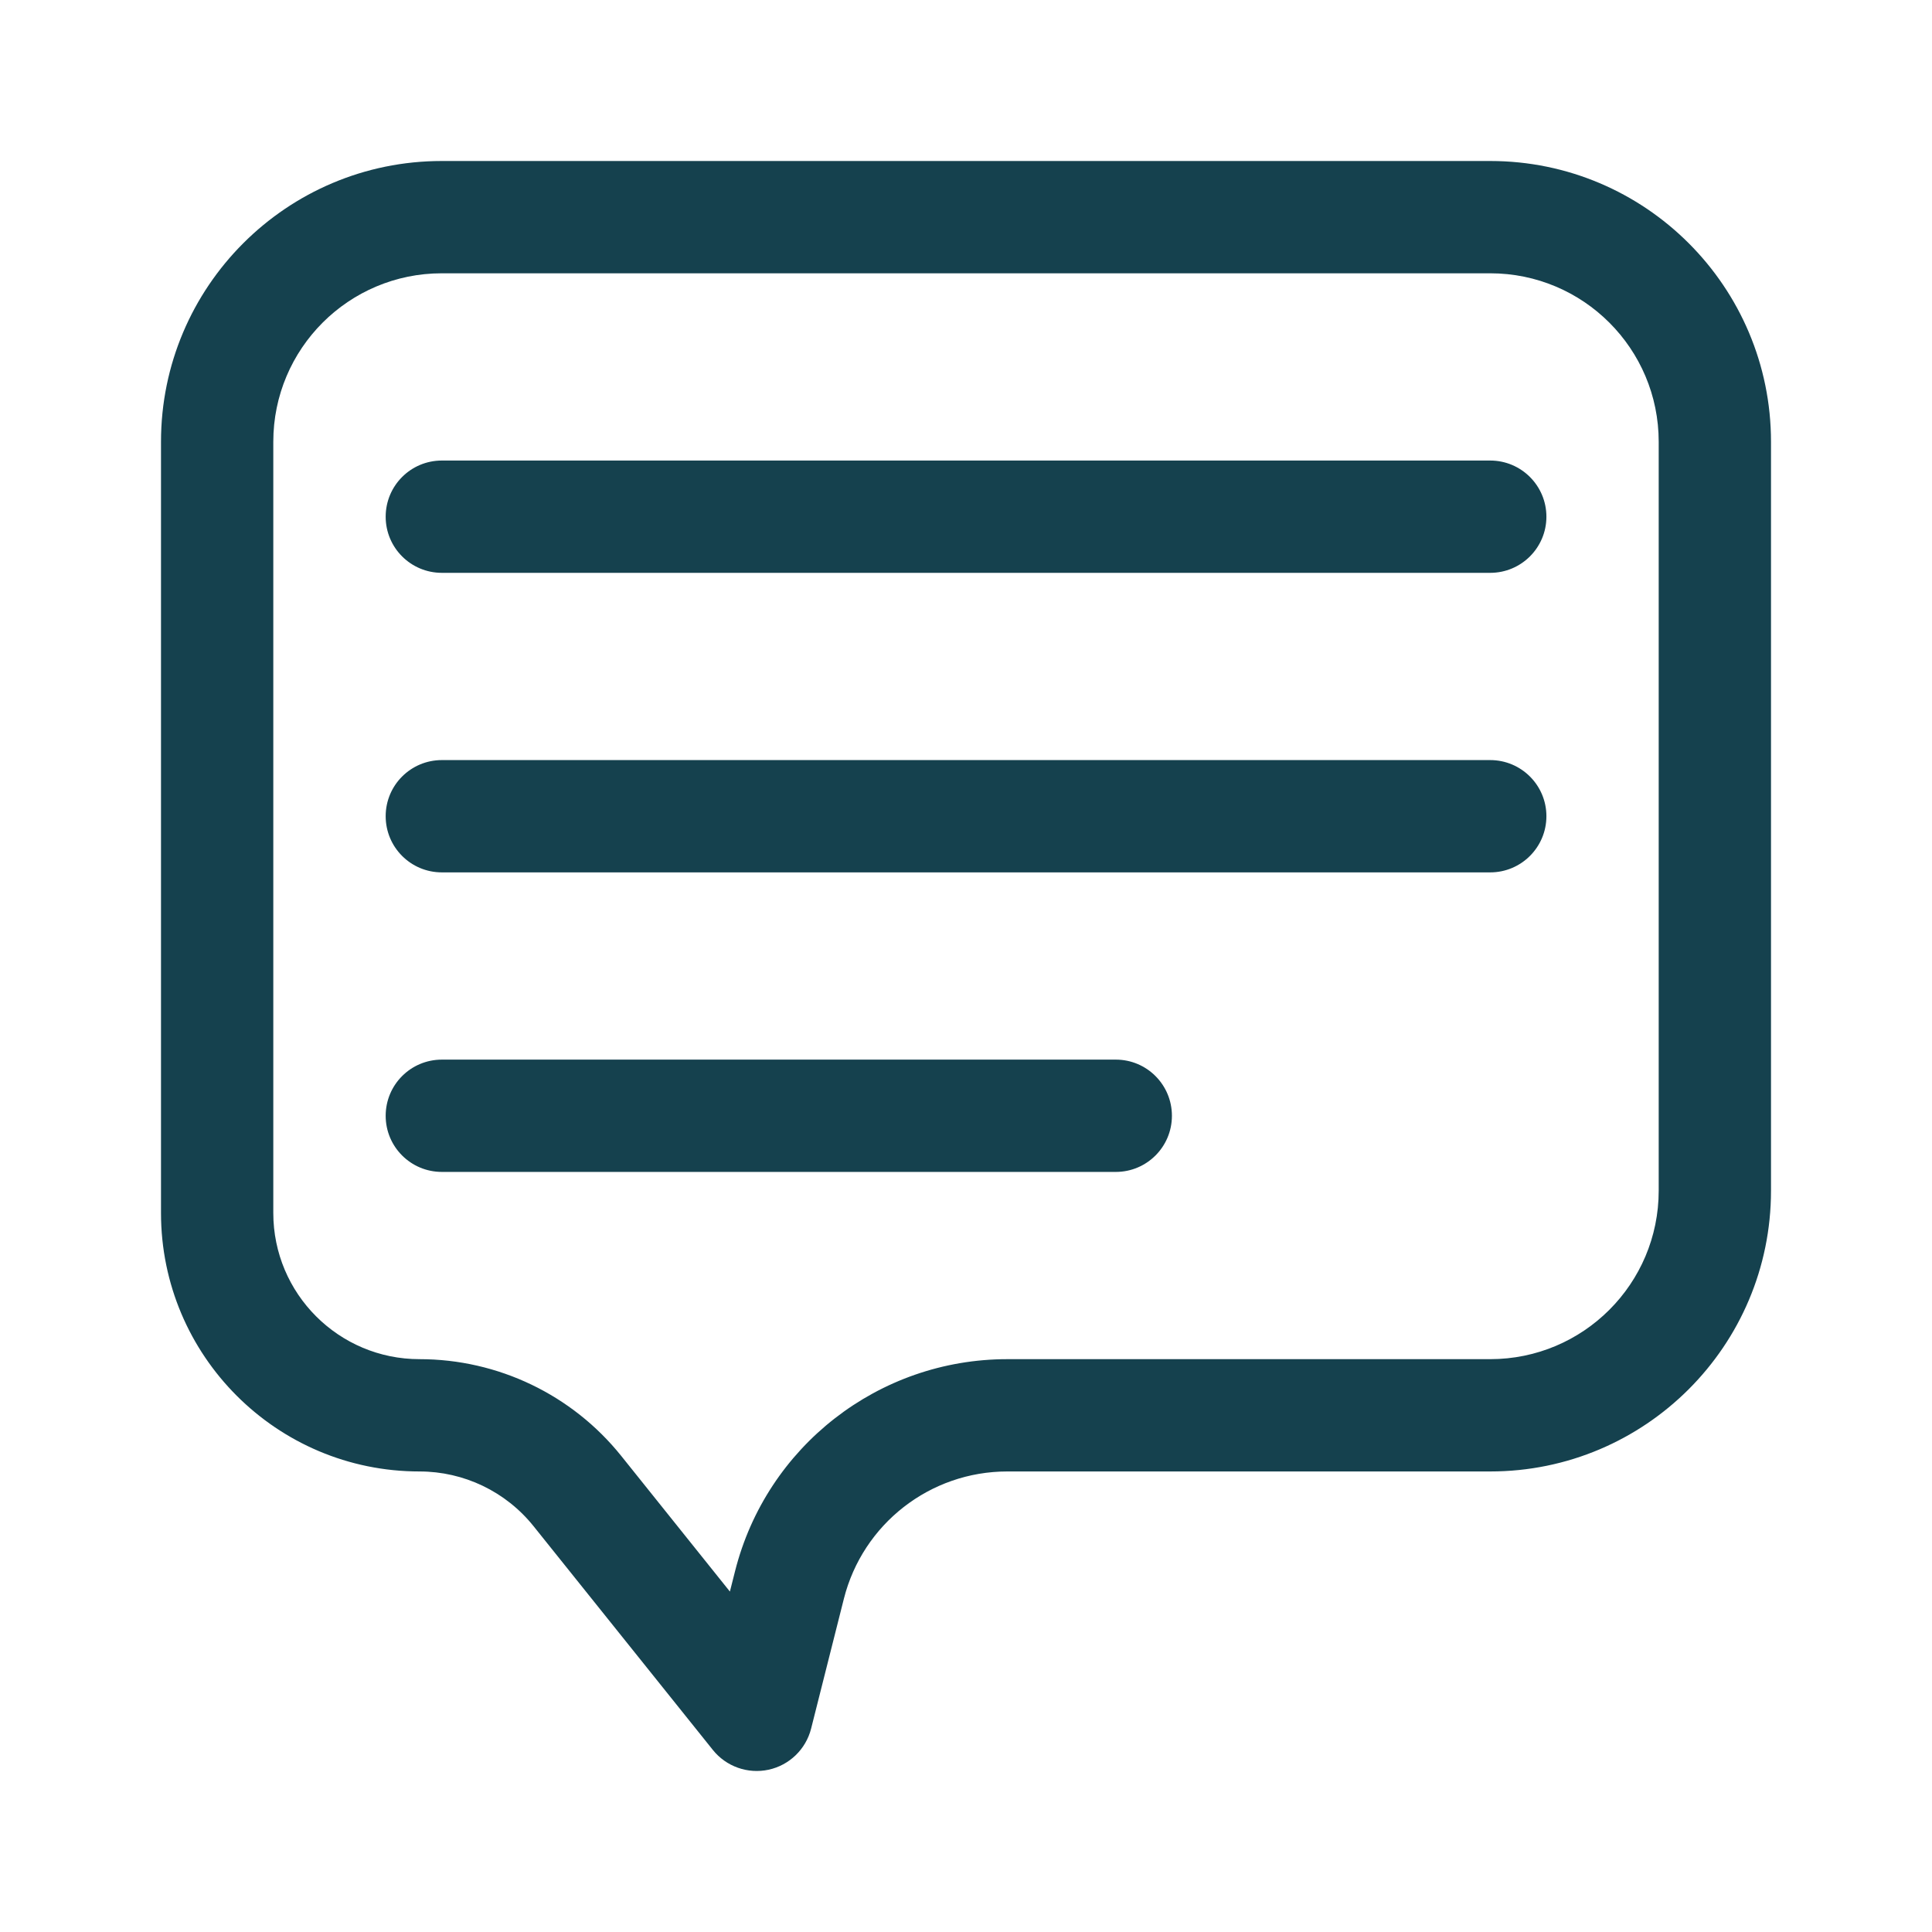
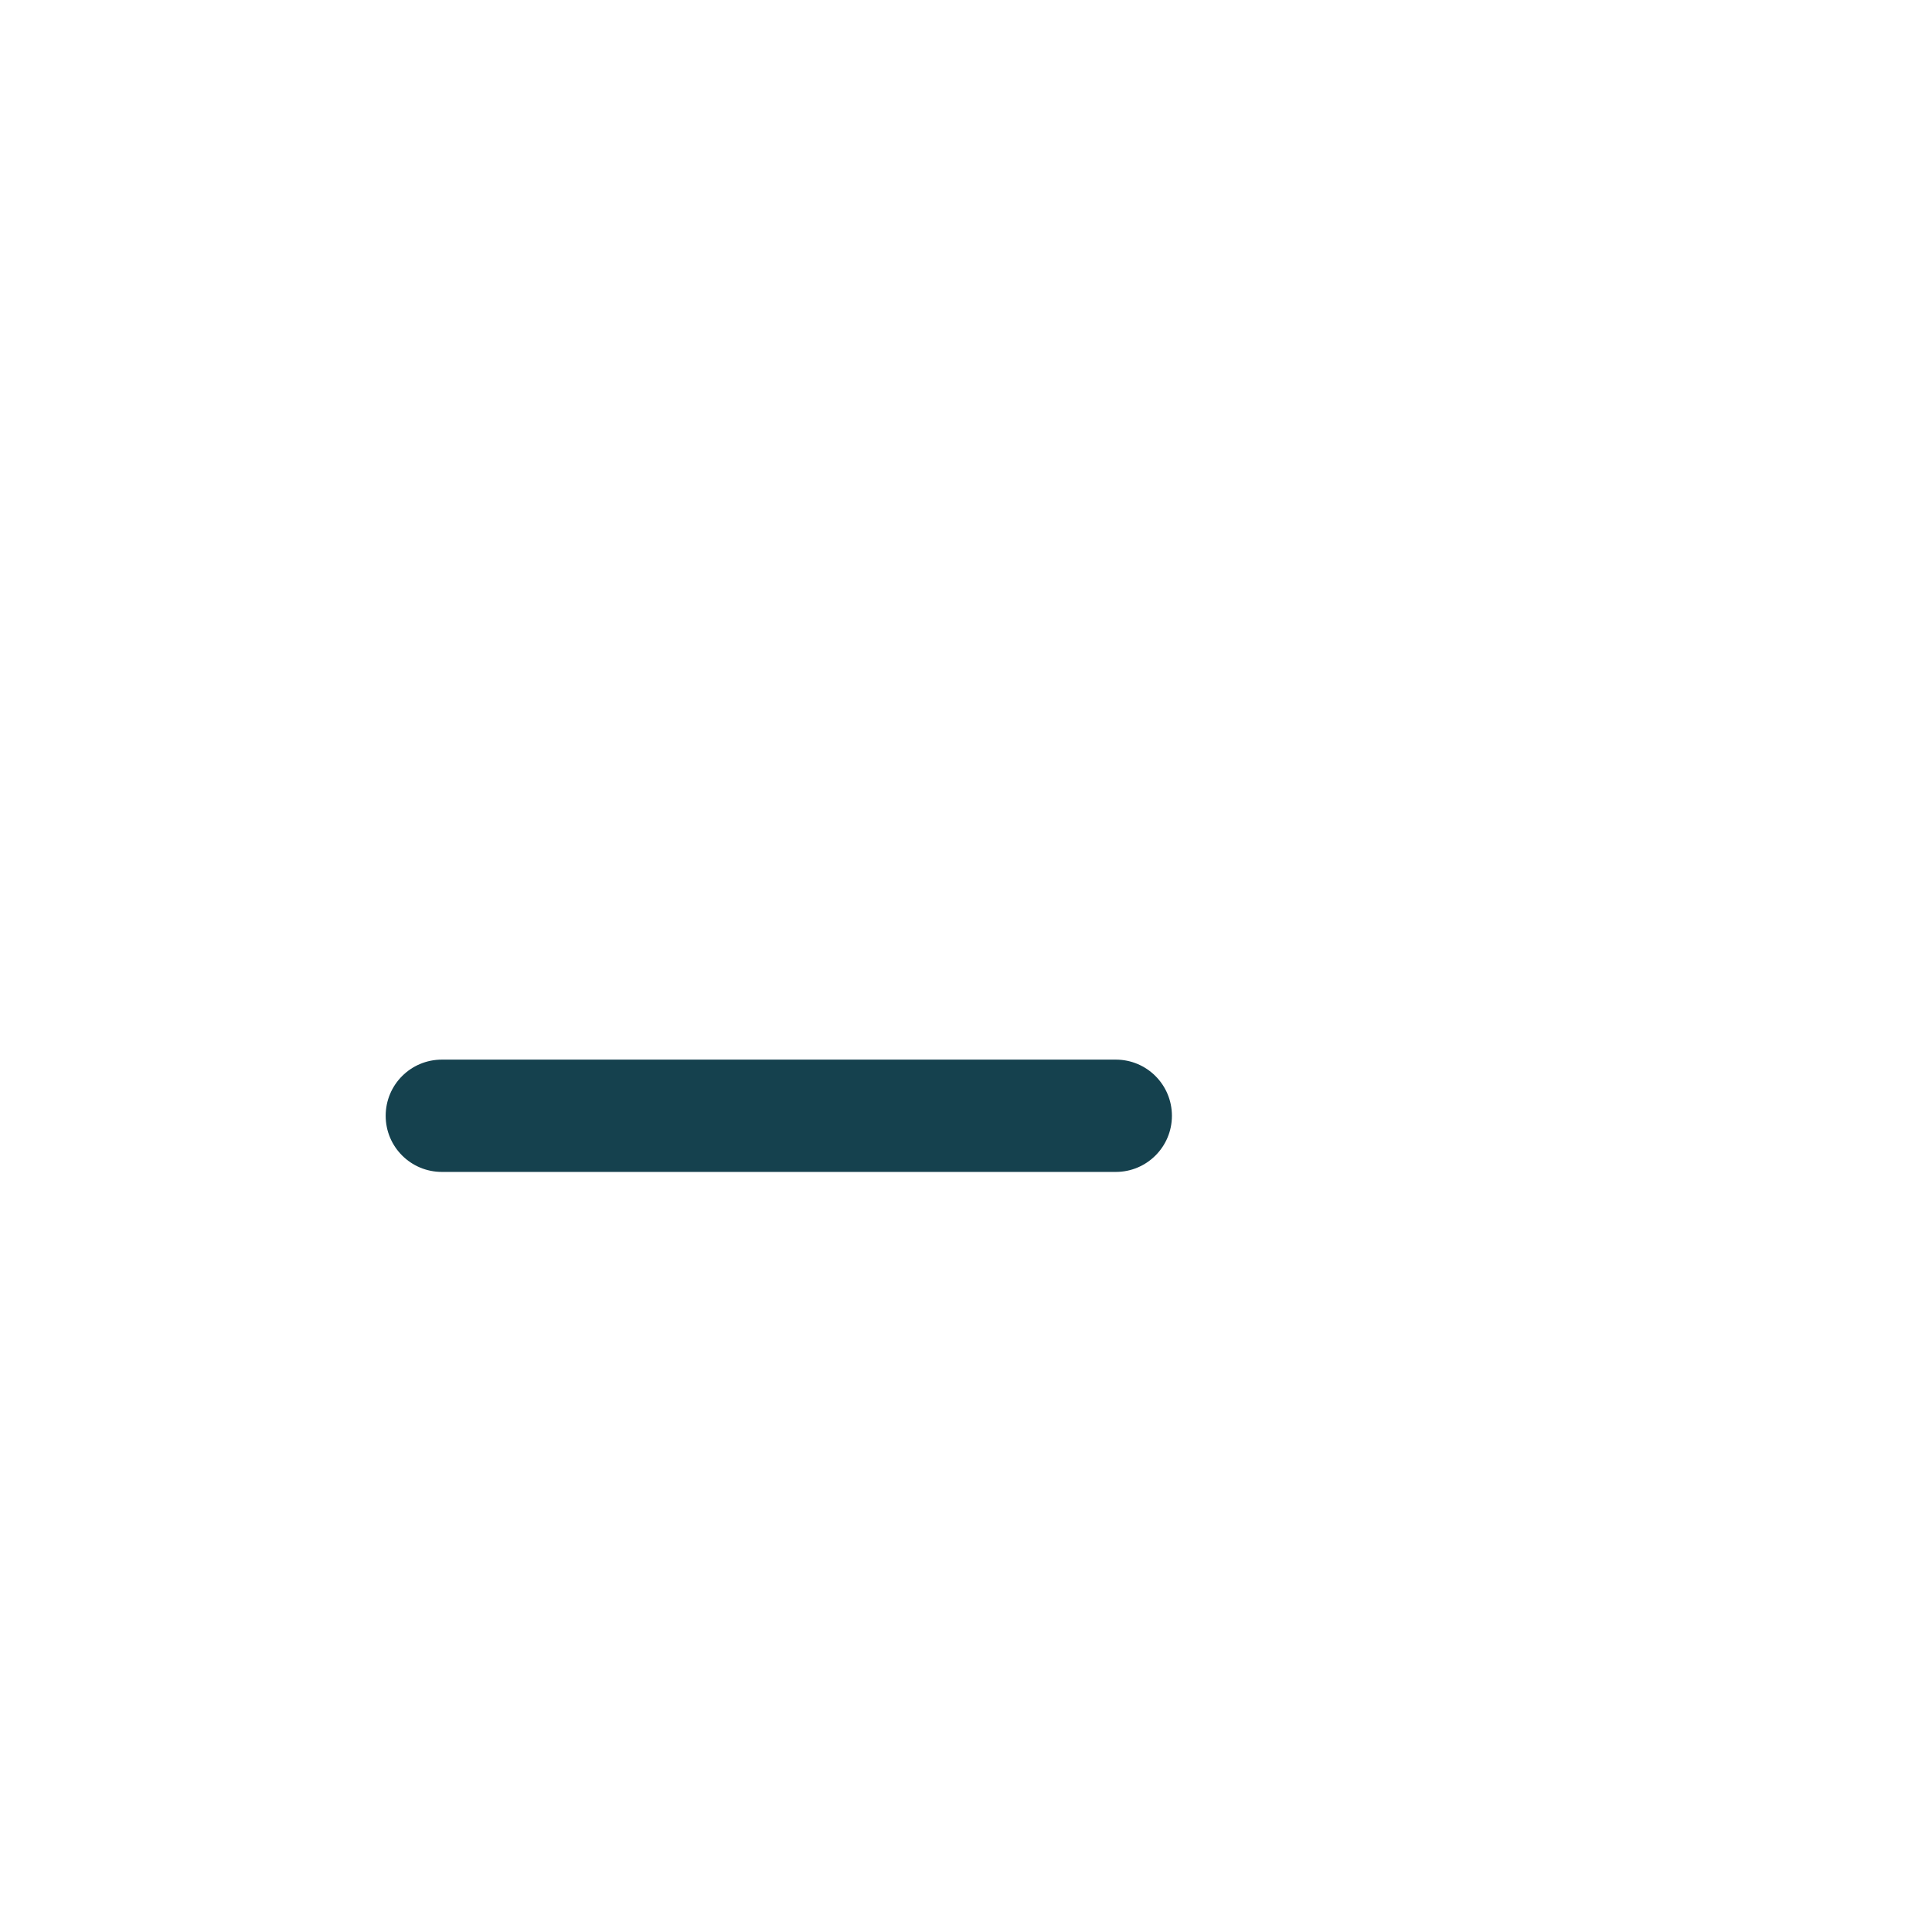
<svg xmlns="http://www.w3.org/2000/svg" width="24" height="24" viewBox="0 0 24 24" fill="none">
-   <path fill-rule="evenodd" clip-rule="evenodd" d="M2 5.488C2 3.562 3.562 2 5.488 2H18.512C20.438 2 22 3.562 22 5.488V14.791C22 16.717 20.438 18.279 18.512 18.279H12.513C11.554 18.279 10.718 18.93 10.483 19.86L10.076 21.473C10.011 21.73 9.806 21.928 9.548 21.984C9.289 22.04 9.021 21.945 8.855 21.738L6.629 18.96C6.284 18.529 5.763 18.279 5.211 18.279C3.438 18.279 2 16.841 2 15.068V5.488ZM5.488 3.395C4.332 3.395 3.395 4.332 3.395 5.488V15.068C3.395 16.071 4.208 16.884 5.211 16.884C6.186 16.884 7.108 17.326 7.718 18.087L9.067 19.771L9.131 19.518C9.522 17.969 10.915 16.884 12.513 16.884H18.512C19.668 16.884 20.605 15.947 20.605 14.791V5.488C20.605 4.332 19.668 3.395 18.512 3.395H5.488Z" fill="#15414E" />
-   <path fill-rule="evenodd" clip-rule="evenodd" d="M4.791 6.419C4.791 6.033 5.103 5.721 5.489 5.721H18.512C18.897 5.721 19.21 6.033 19.21 6.419C19.21 6.804 18.897 7.116 18.512 7.116H5.489C5.103 7.116 4.791 6.804 4.791 6.419Z" fill="#15414E" />
-   <path fill-rule="evenodd" clip-rule="evenodd" d="M4.791 10.139C4.791 9.754 5.103 9.442 5.489 9.442H18.512C18.897 9.442 19.21 9.754 19.21 10.139C19.21 10.525 18.897 10.837 18.512 10.837H5.489C5.103 10.837 4.791 10.525 4.791 10.139Z" fill="#15414E" />
  <path fill-rule="evenodd" clip-rule="evenodd" d="M4.791 13.861C4.791 13.475 5.103 13.163 5.489 13.163H13.861C14.246 13.163 14.558 13.475 14.558 13.861C14.558 14.246 14.246 14.558 13.861 14.558H5.489C5.103 14.558 4.791 14.246 4.791 13.861Z" fill="#15414E" />
</svg>